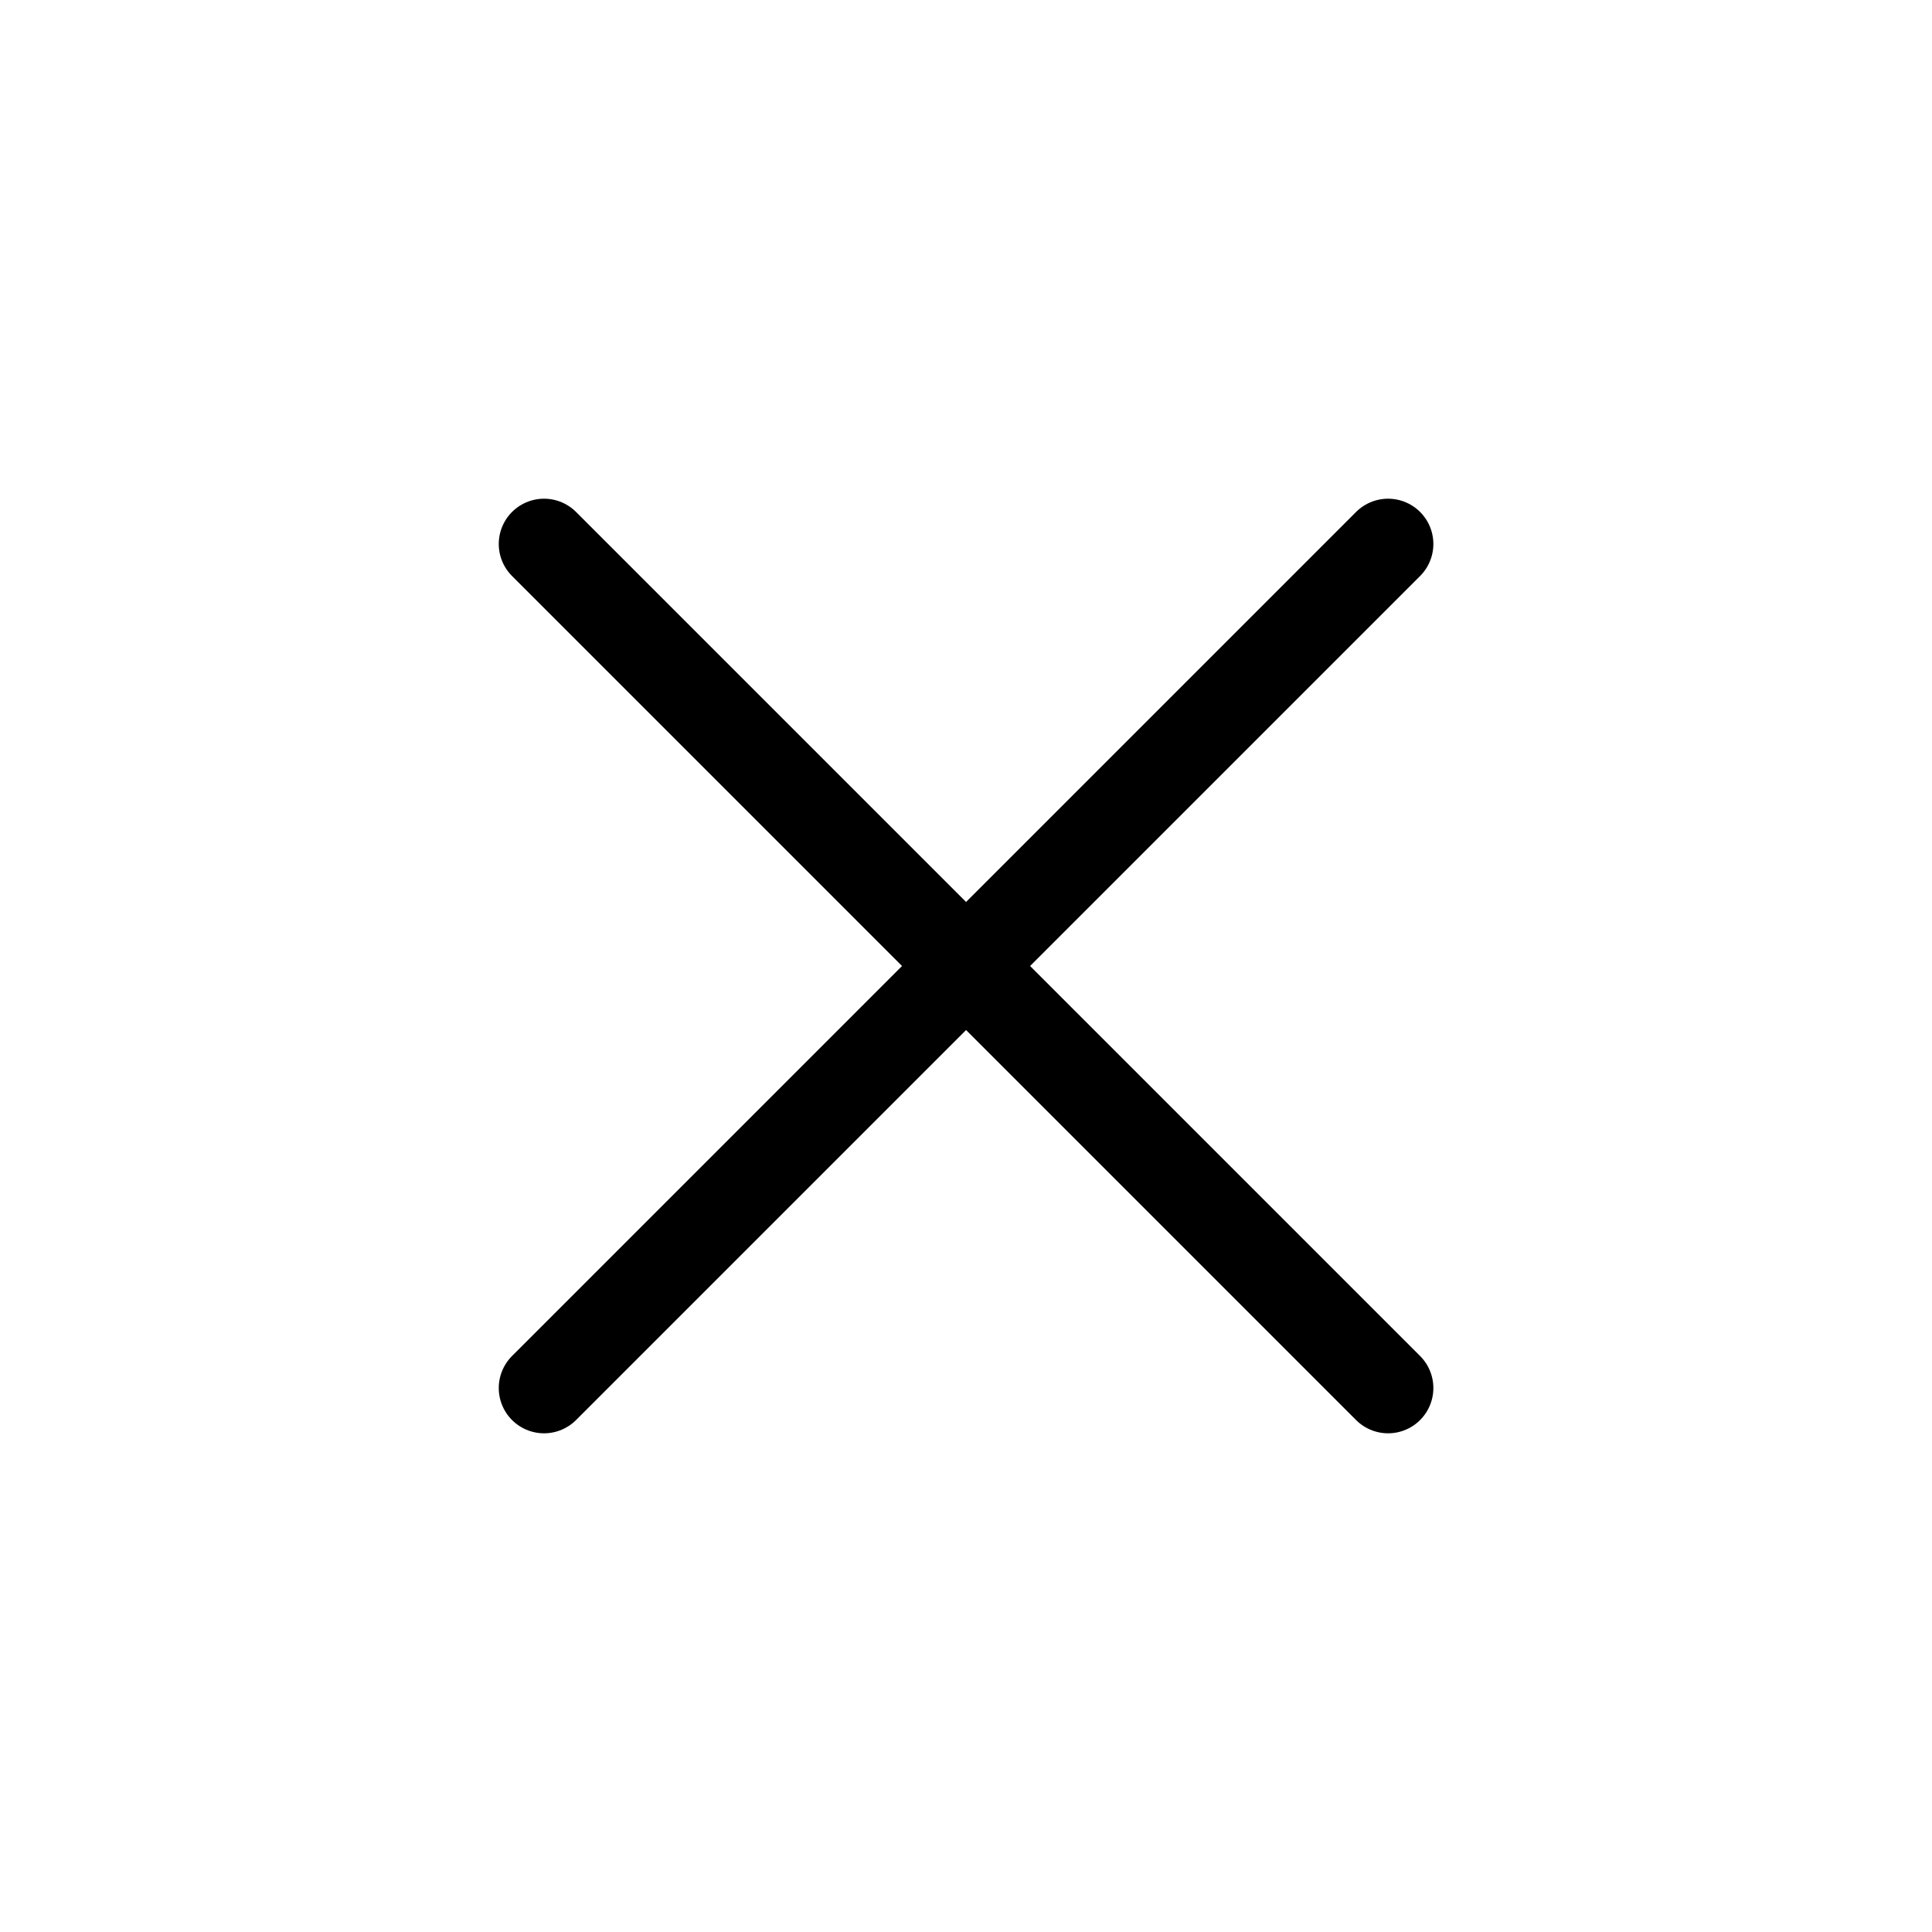
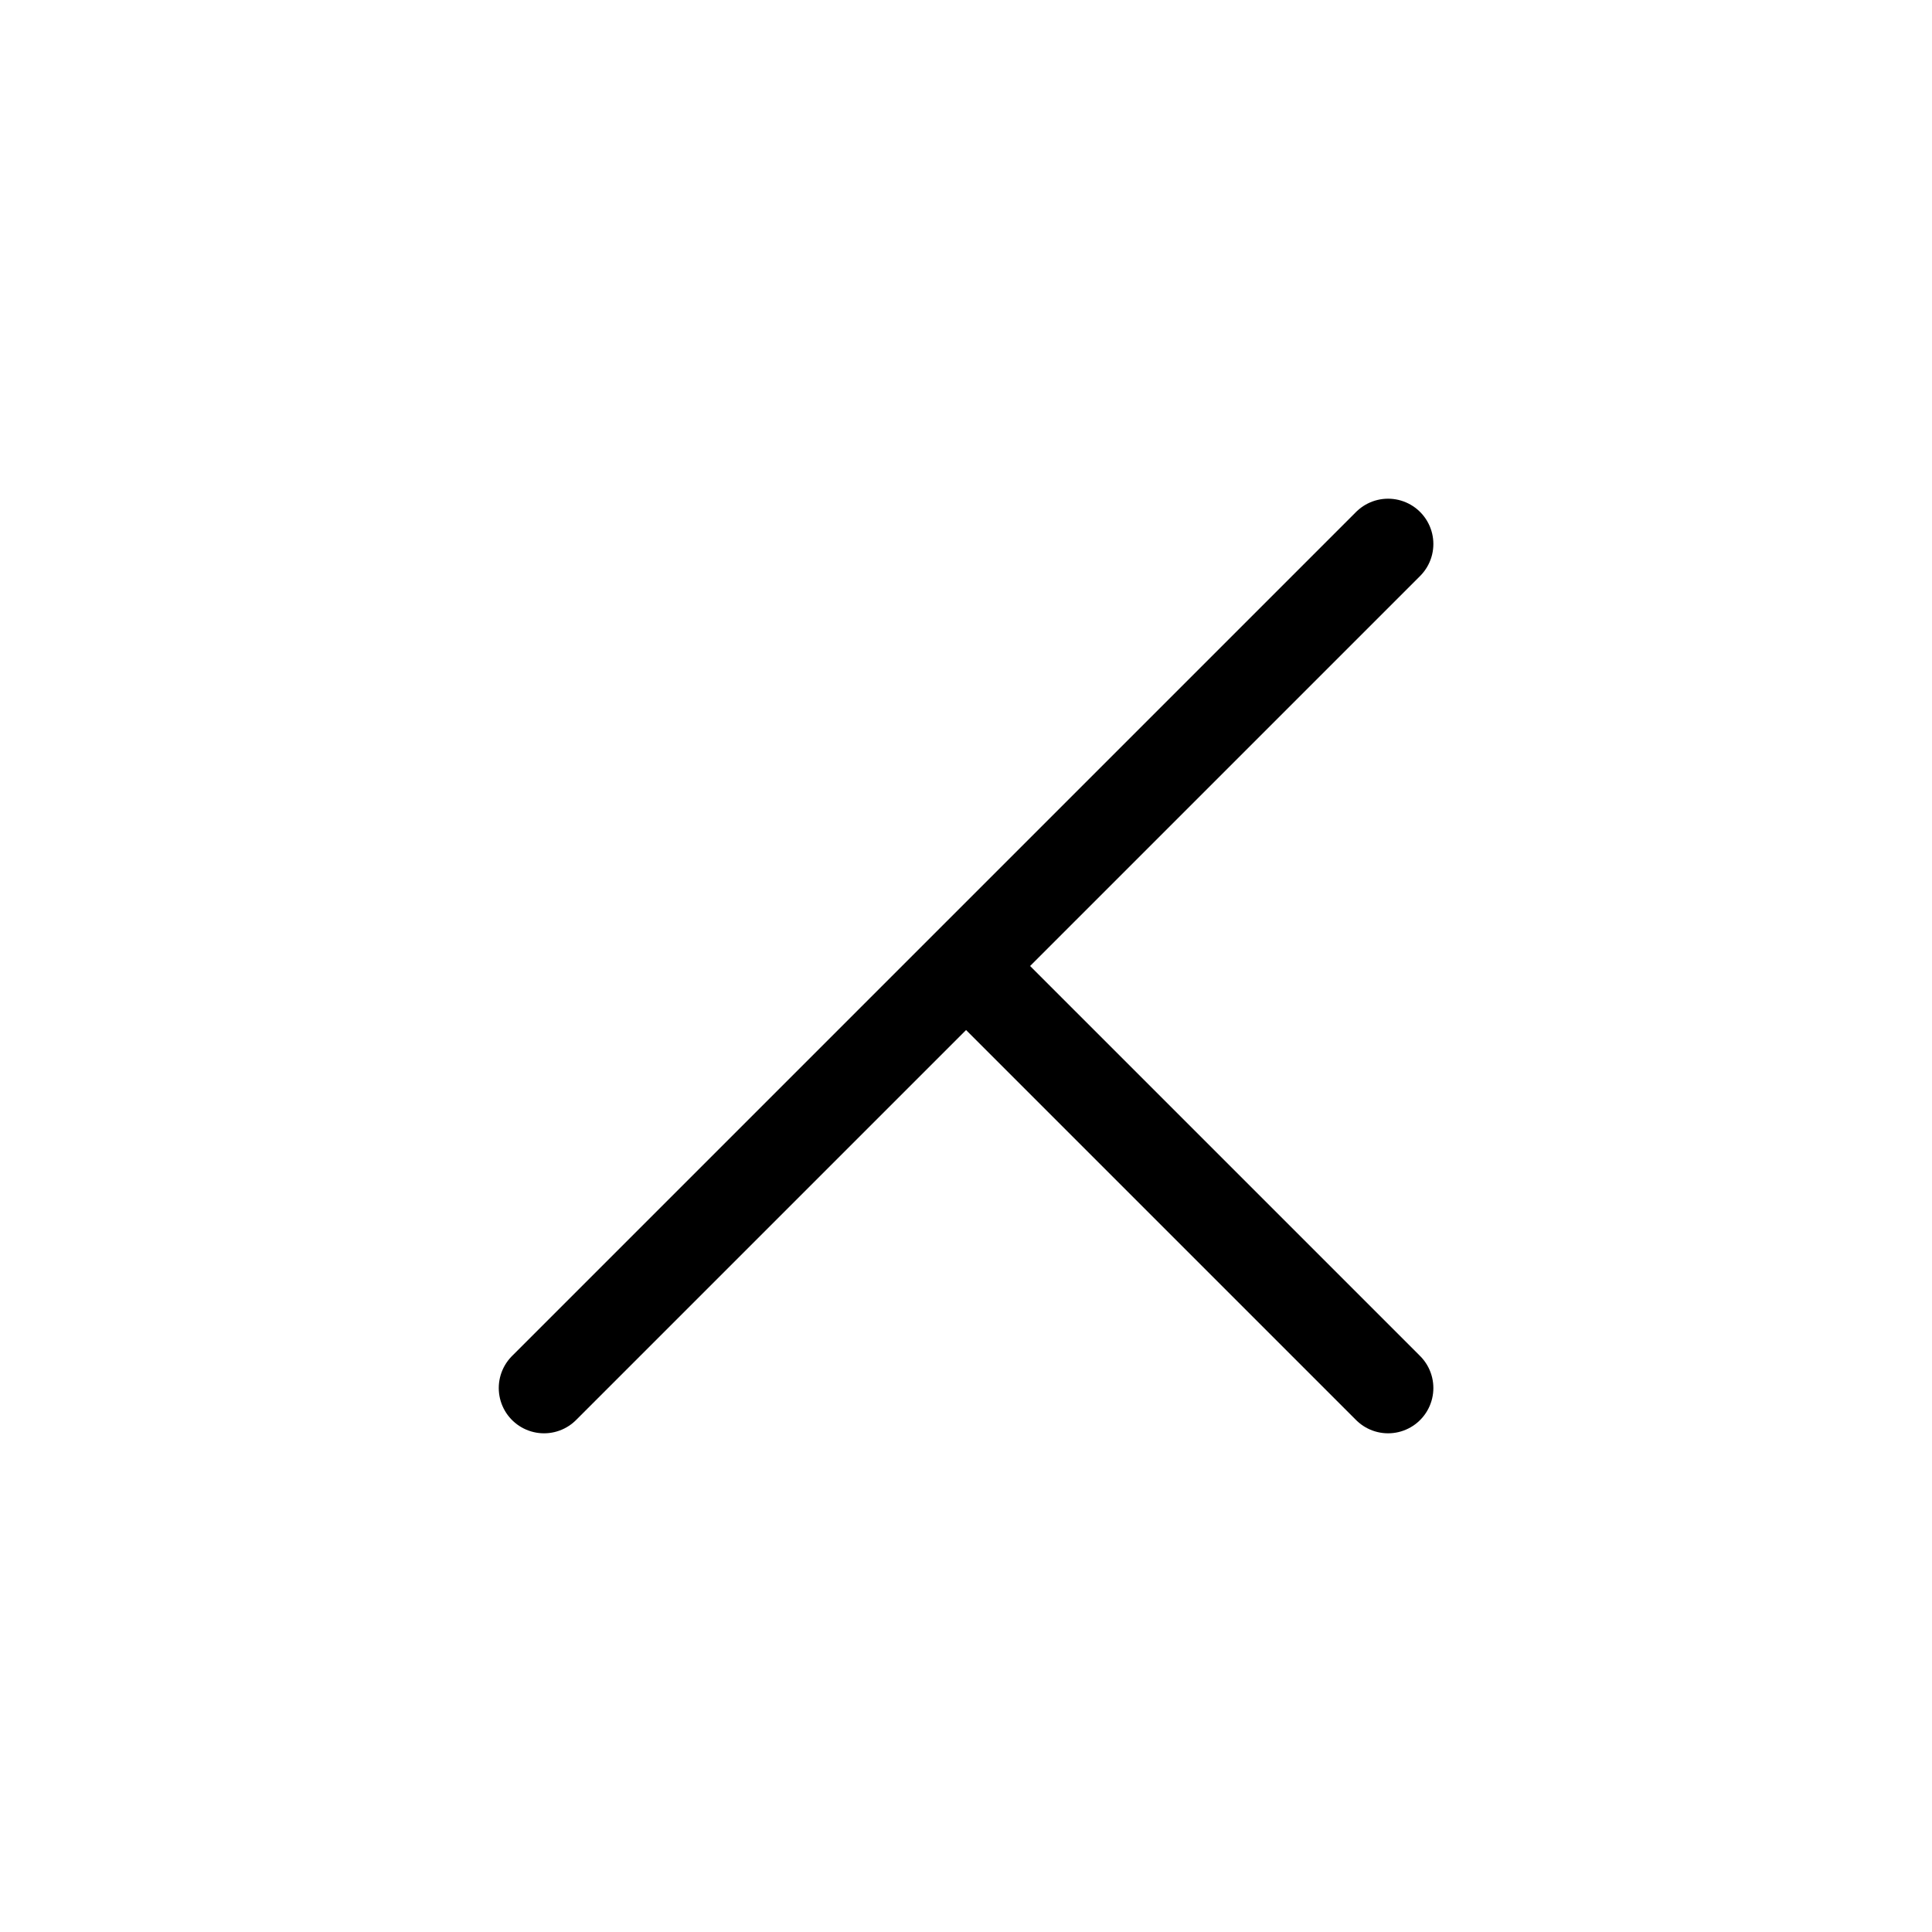
<svg xmlns="http://www.w3.org/2000/svg" width="32" height="32" viewBox="0 0 32 32" fill="none">
-   <path d="M16.001 16L22.991 22.99M9.011 22.99L16.001 16L9.011 22.99ZM22.991 9.01L16.001 16L22.991 9.01ZM16.001 16L9.011 9.01L16.001 16Z" stroke="black" stroke-width="1.5" stroke-linecap="round" stroke-linejoin="round" />
+   <path d="M16.001 16L22.991 22.99M9.011 22.99L16.001 16L9.011 22.99ZM22.991 9.01L16.001 16L22.991 9.01ZM16.001 16L16.001 16Z" stroke="black" stroke-width="1.5" stroke-linecap="round" stroke-linejoin="round" />
</svg>